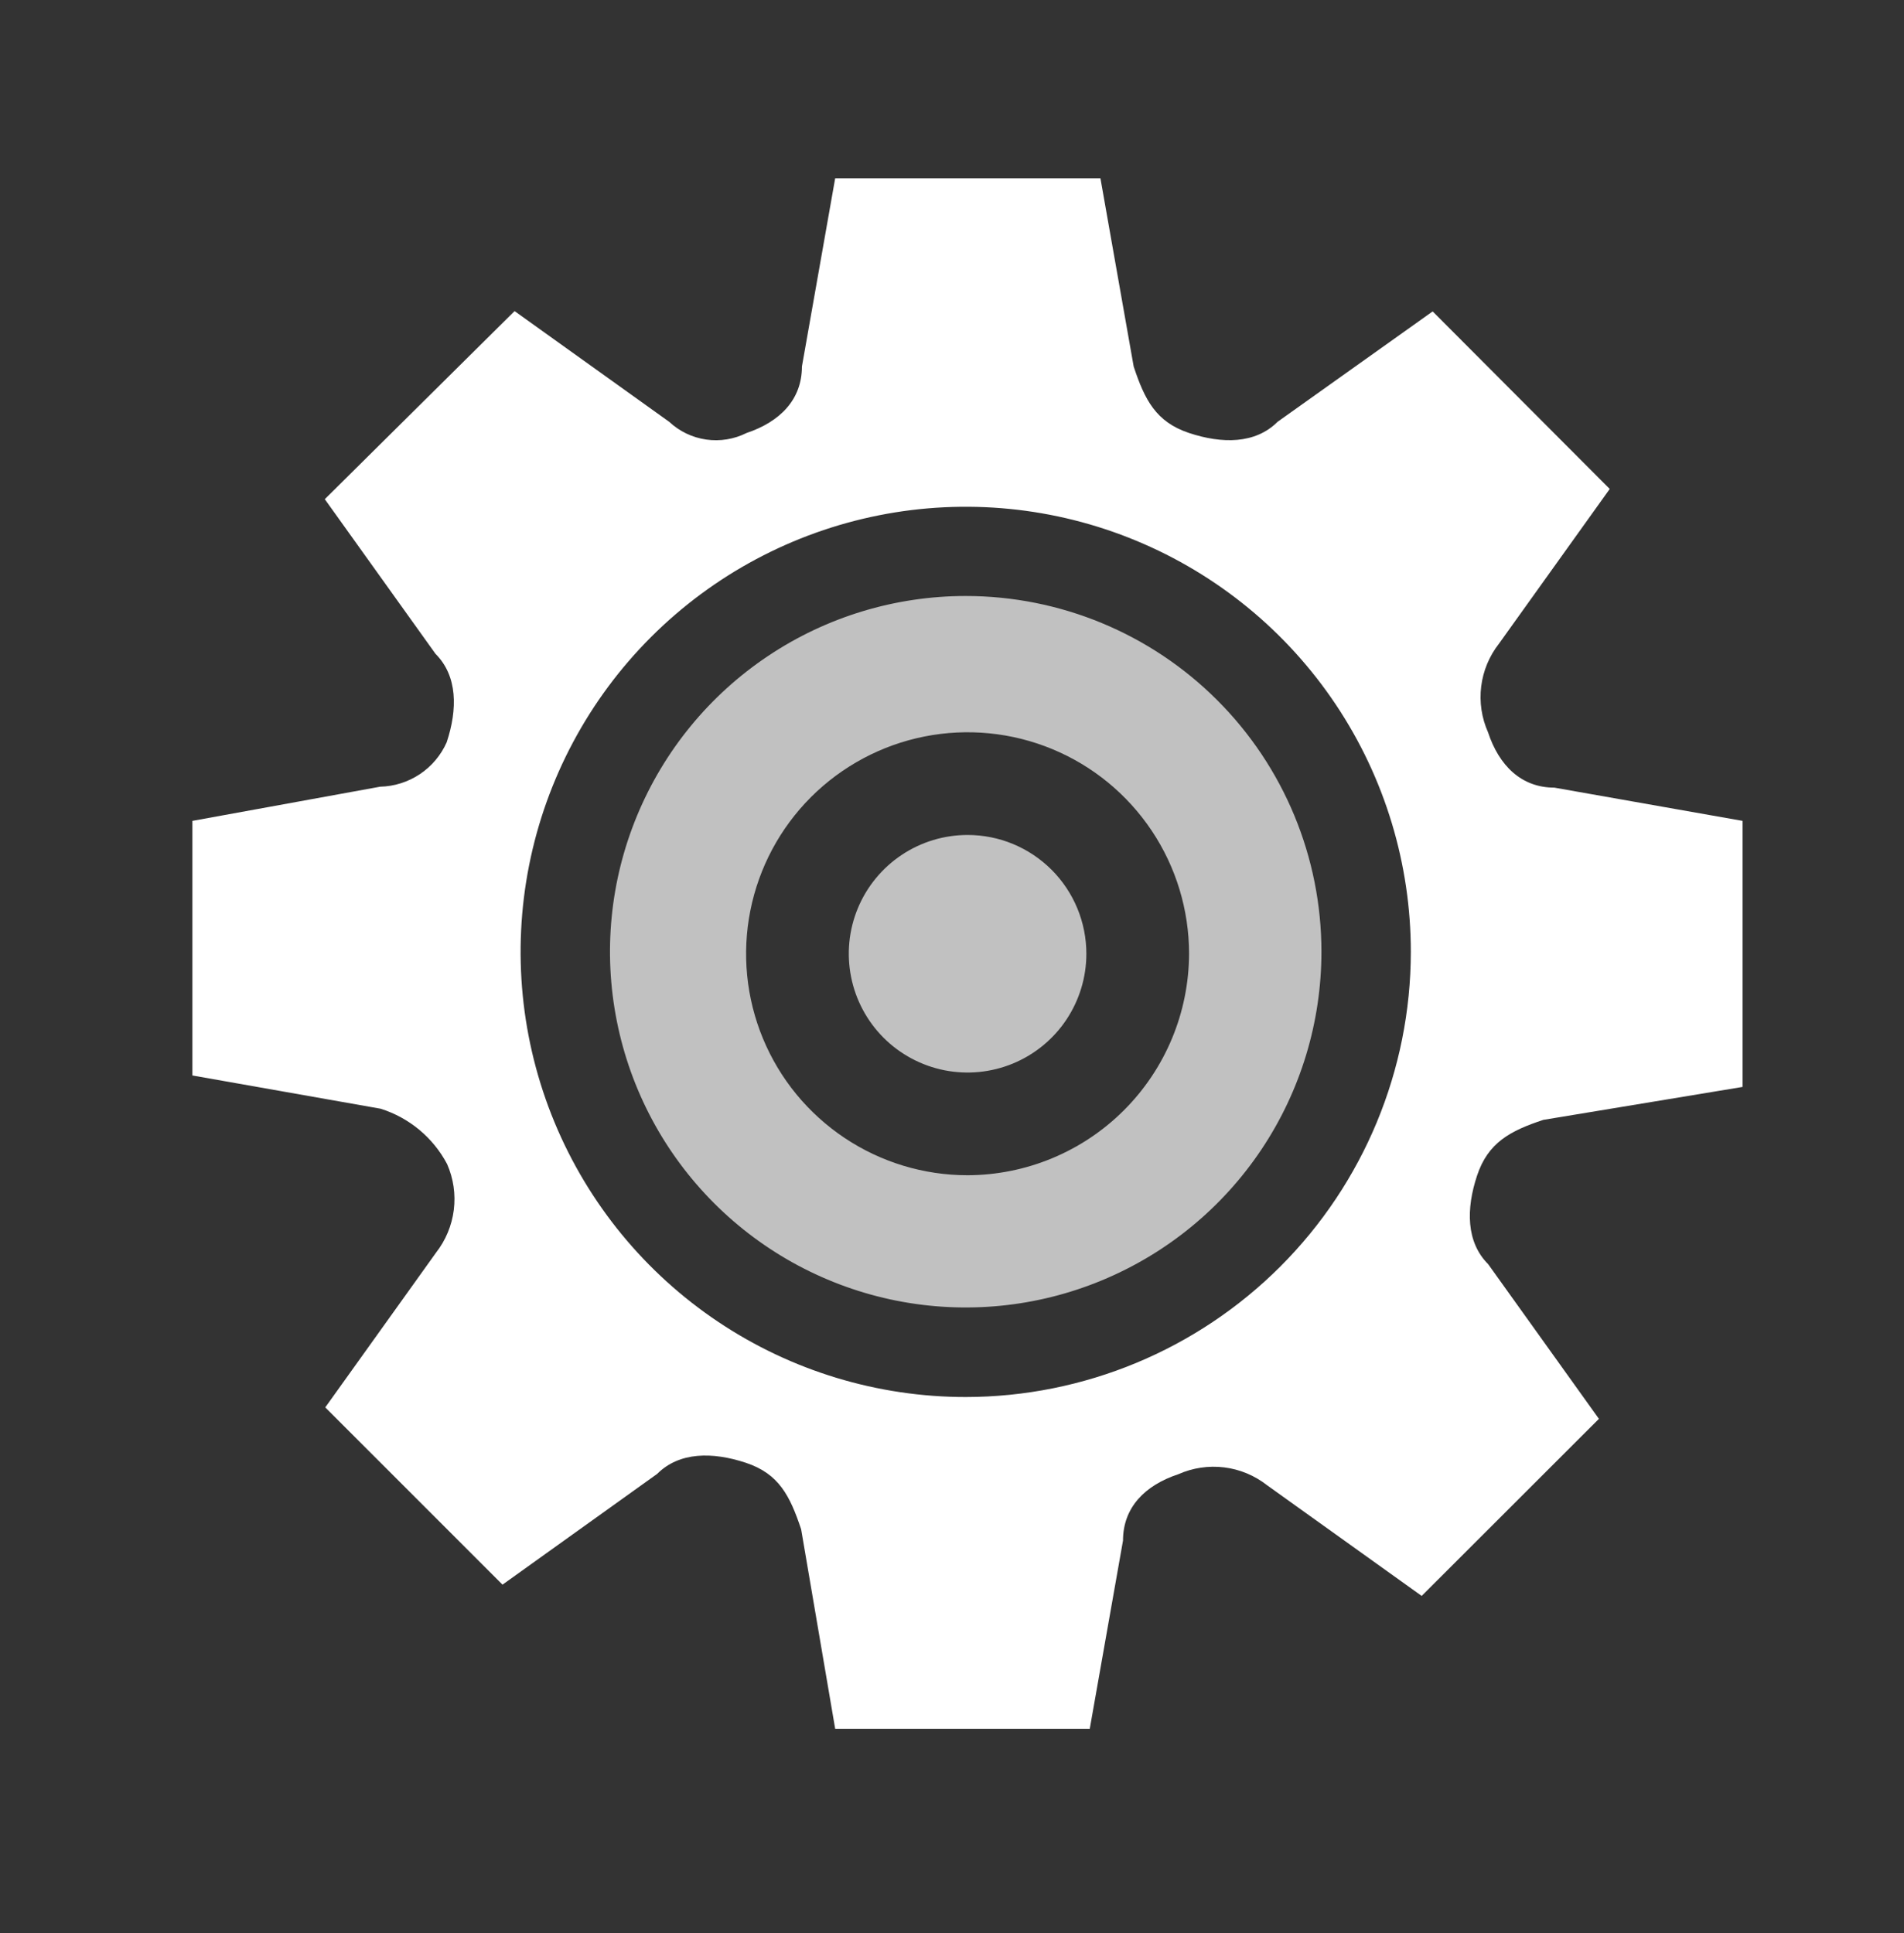
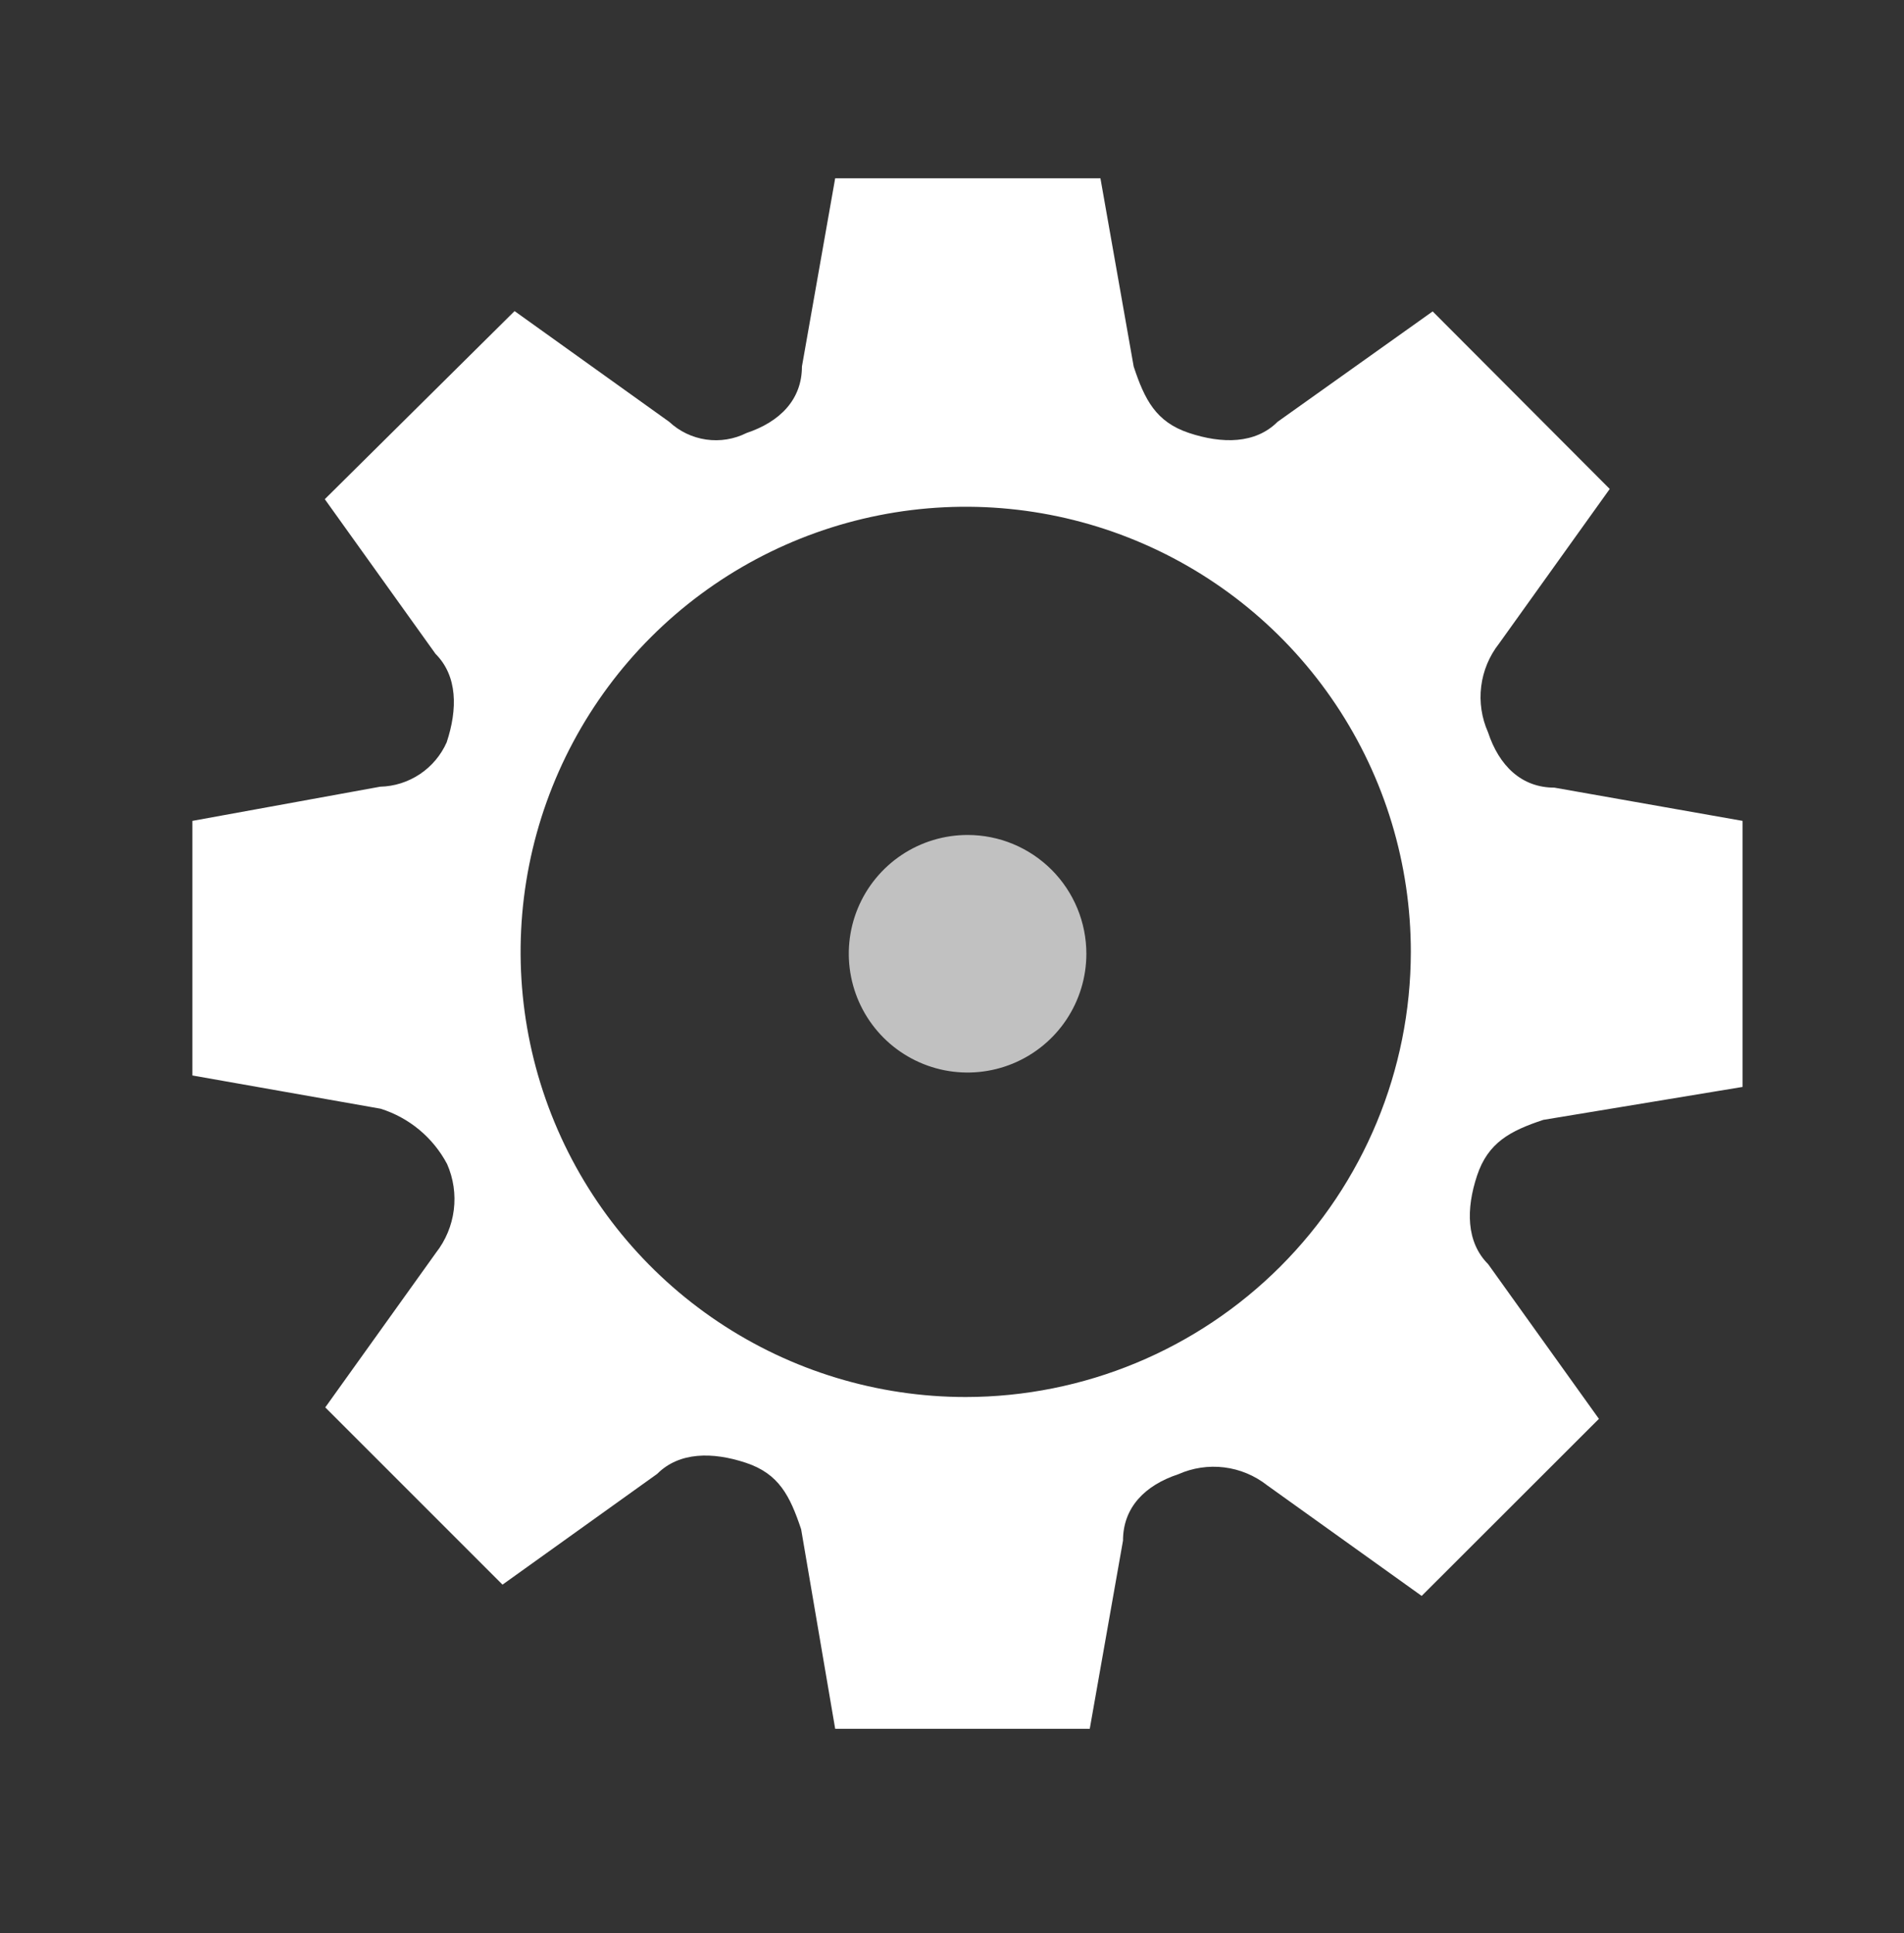
<svg xmlns="http://www.w3.org/2000/svg" width="65" height="66" viewBox="0 0 65 66" fill="none">
  <rect x="0" y="0" width="65" height="66" fill="#333333" stroke="none" />
  <g clip-path="url(#clip0_12132_7053)">
    <g clip-path="url(#clip1_12132_7053)">
-       <path d="M32.968 20.346C30.566 20.346 28.218 21.058 26.221 22.393C24.224 23.727 22.668 25.624 21.749 27.843C20.829 30.062 20.589 32.503 21.058 34.859C21.526 37.215 22.683 39.379 24.381 41.077C26.079 42.775 28.243 43.932 30.599 44.401C32.955 44.869 35.397 44.629 37.615 43.709C39.835 42.79 41.731 41.234 43.066 39.237C44.4 37.24 45.112 34.892 45.112 32.49C45.112 29.269 43.833 26.18 41.555 23.903C39.278 21.625 36.189 20.346 32.968 20.346ZM33.032 40.12C31.536 40.12 30.074 39.676 28.831 38.845C27.587 38.014 26.618 36.834 26.046 35.452C25.474 34.071 25.324 32.55 25.616 31.084C25.908 29.617 26.628 28.27 27.685 27.212C28.743 26.155 30.09 25.435 31.556 25.143C33.023 24.851 34.544 25.001 35.925 25.573C37.307 26.145 38.487 27.115 39.318 28.358C40.149 29.601 40.593 31.063 40.593 32.559C40.587 34.562 39.789 36.482 38.372 37.899C36.955 39.316 35.035 40.114 33.032 40.12Z" fill="#C1C1C1" />
      <path d="M52.689 38.229L59.49 37.105V28.023L53.064 26.888C51.934 26.888 51.174 26.133 50.799 24.998C50.581 24.507 50.5 23.966 50.566 23.433C50.632 22.9 50.842 22.395 51.174 21.972L54.954 16.692L48.909 10.631L43.613 14.401C42.858 15.156 41.723 15.156 40.593 14.781C39.463 14.406 39.077 13.646 38.702 12.511L37.567 6.085H28.512L27.377 12.511C27.377 13.646 26.622 14.401 25.487 14.781C25.06 14.995 24.579 15.073 24.107 15.005C23.635 14.937 23.195 14.726 22.847 14.401L17.567 10.62L11.088 17.041L14.868 22.321C15.624 23.076 15.624 24.211 15.249 25.341C15.053 25.783 14.735 26.16 14.333 26.428C13.931 26.696 13.461 26.845 12.978 26.856L6.568 28.023V36.714L12.994 37.849C13.97 38.156 14.786 38.835 15.264 39.739C15.48 40.231 15.559 40.772 15.492 41.305C15.425 41.837 15.215 42.342 14.884 42.765L11.104 48.045L17.155 54.096L22.435 50.315C23.19 49.56 24.325 49.56 25.46 49.935C26.595 50.31 26.97 51.07 27.35 52.206L28.512 59.017H37.203L38.338 52.591C38.338 51.456 39.093 50.701 40.228 50.326C40.719 50.108 41.26 50.027 41.793 50.093C42.326 50.159 42.831 50.369 43.254 50.701L48.534 54.481L54.585 48.436L50.804 43.156C50.049 42.401 50.049 41.265 50.424 40.135C50.799 39.005 51.554 38.604 52.689 38.229ZM32.968 47.691C29.963 47.691 27.024 46.8 24.526 45.13C22.026 43.46 20.079 41.086 18.929 38.309C17.779 35.532 17.478 32.477 18.065 29.529C18.652 26.581 20.099 23.873 22.225 21.748C24.351 19.623 27.059 18.177 30.007 17.591C32.955 17.005 36.011 17.307 38.787 18.458C41.564 19.609 43.937 21.557 45.606 24.057C47.275 26.556 48.165 29.495 48.164 32.501C48.159 36.529 46.556 40.39 43.707 43.238C40.858 46.085 36.996 47.687 32.968 47.691Z" fill="white" />
      <path d="M33.032 28.504C32.23 28.504 31.446 28.741 30.779 29.187C30.112 29.633 29.592 30.266 29.285 31.007C28.978 31.748 28.898 32.563 29.055 33.35C29.211 34.136 29.597 34.859 30.164 35.426C30.731 35.993 31.454 36.379 32.24 36.536C33.027 36.692 33.842 36.612 34.583 36.305C35.324 35.998 35.958 35.478 36.403 34.812C36.849 34.145 37.087 33.361 37.087 32.559C37.087 32.026 36.982 31.499 36.778 31.007C36.574 30.515 36.276 30.068 35.899 29.691C35.522 29.315 35.075 29.016 34.583 28.812C34.091 28.608 33.564 28.504 33.032 28.504Z" fill="#C1C1C1" />
    </g>
  </g>
  <defs>
    <clipPath id="clip0_12132_7053">
      <rect width="65" height="65" fill="white" transform="translate(0 0.145)" />
    </clipPath>
    <clipPath id="clip1_12132_7053">
      <rect width="66" height="66" fill="white" transform="translate(0 0.145)" />
    </clipPath>
  </defs>
</svg>